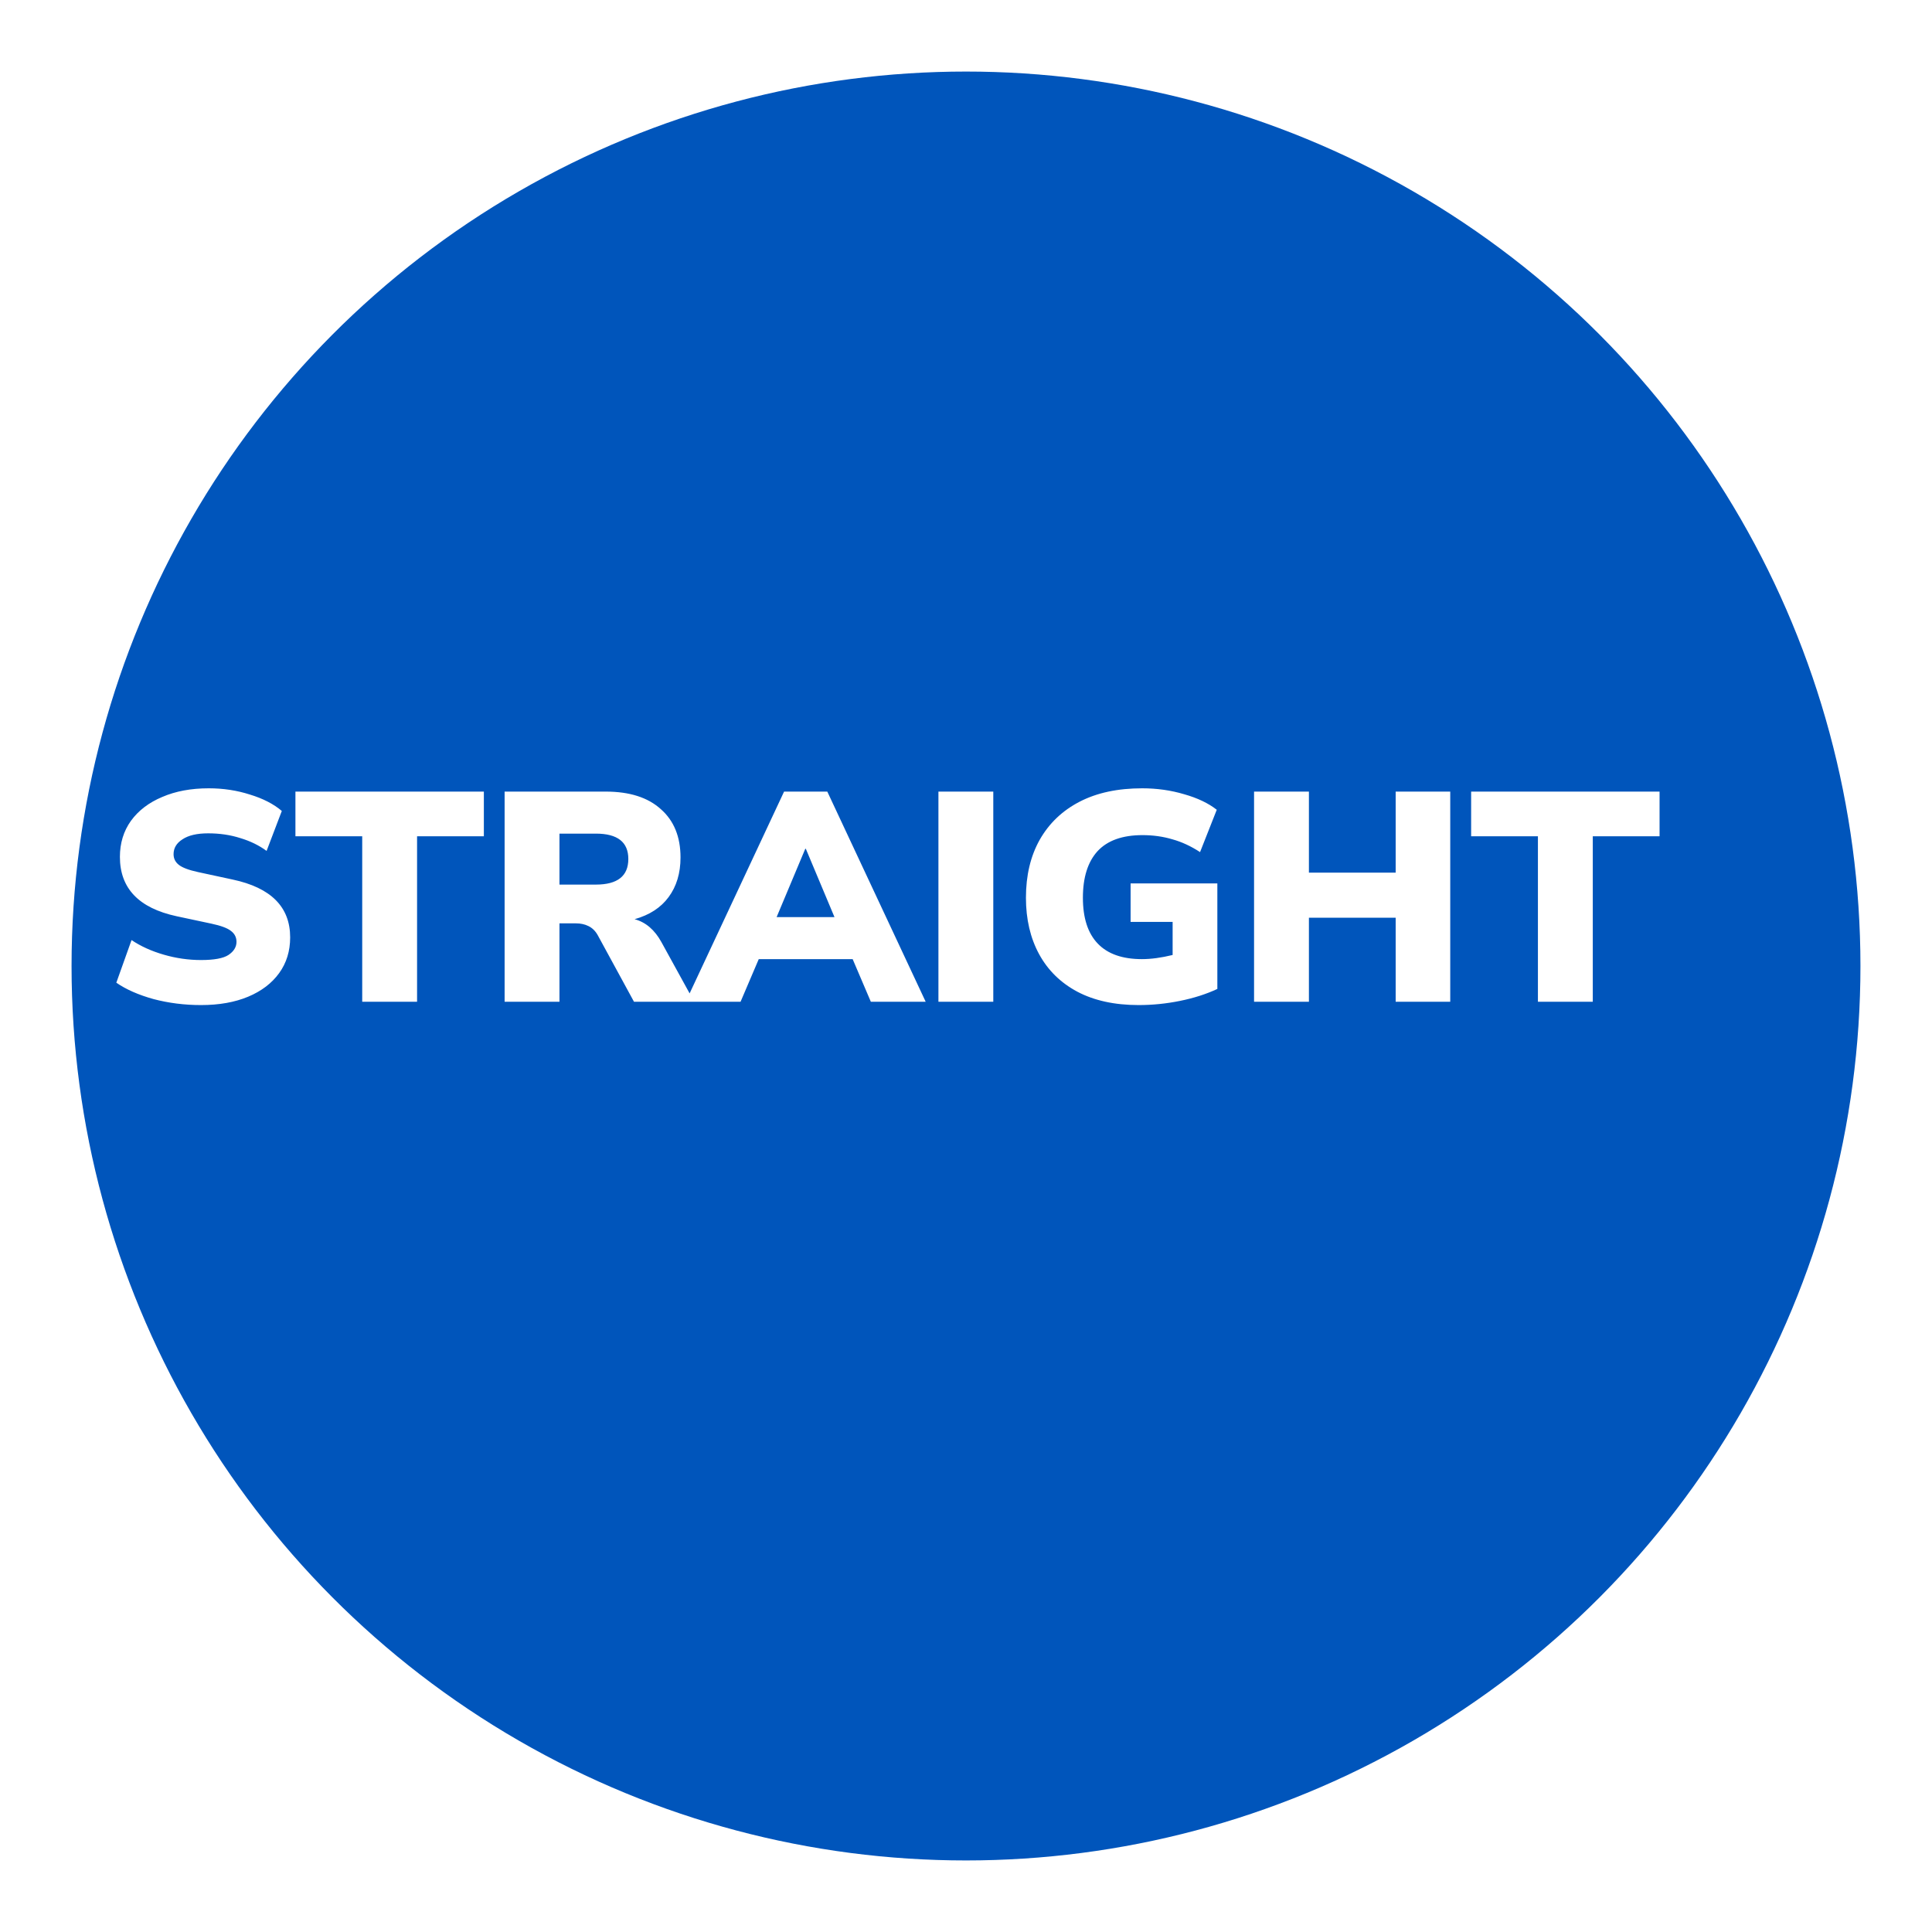
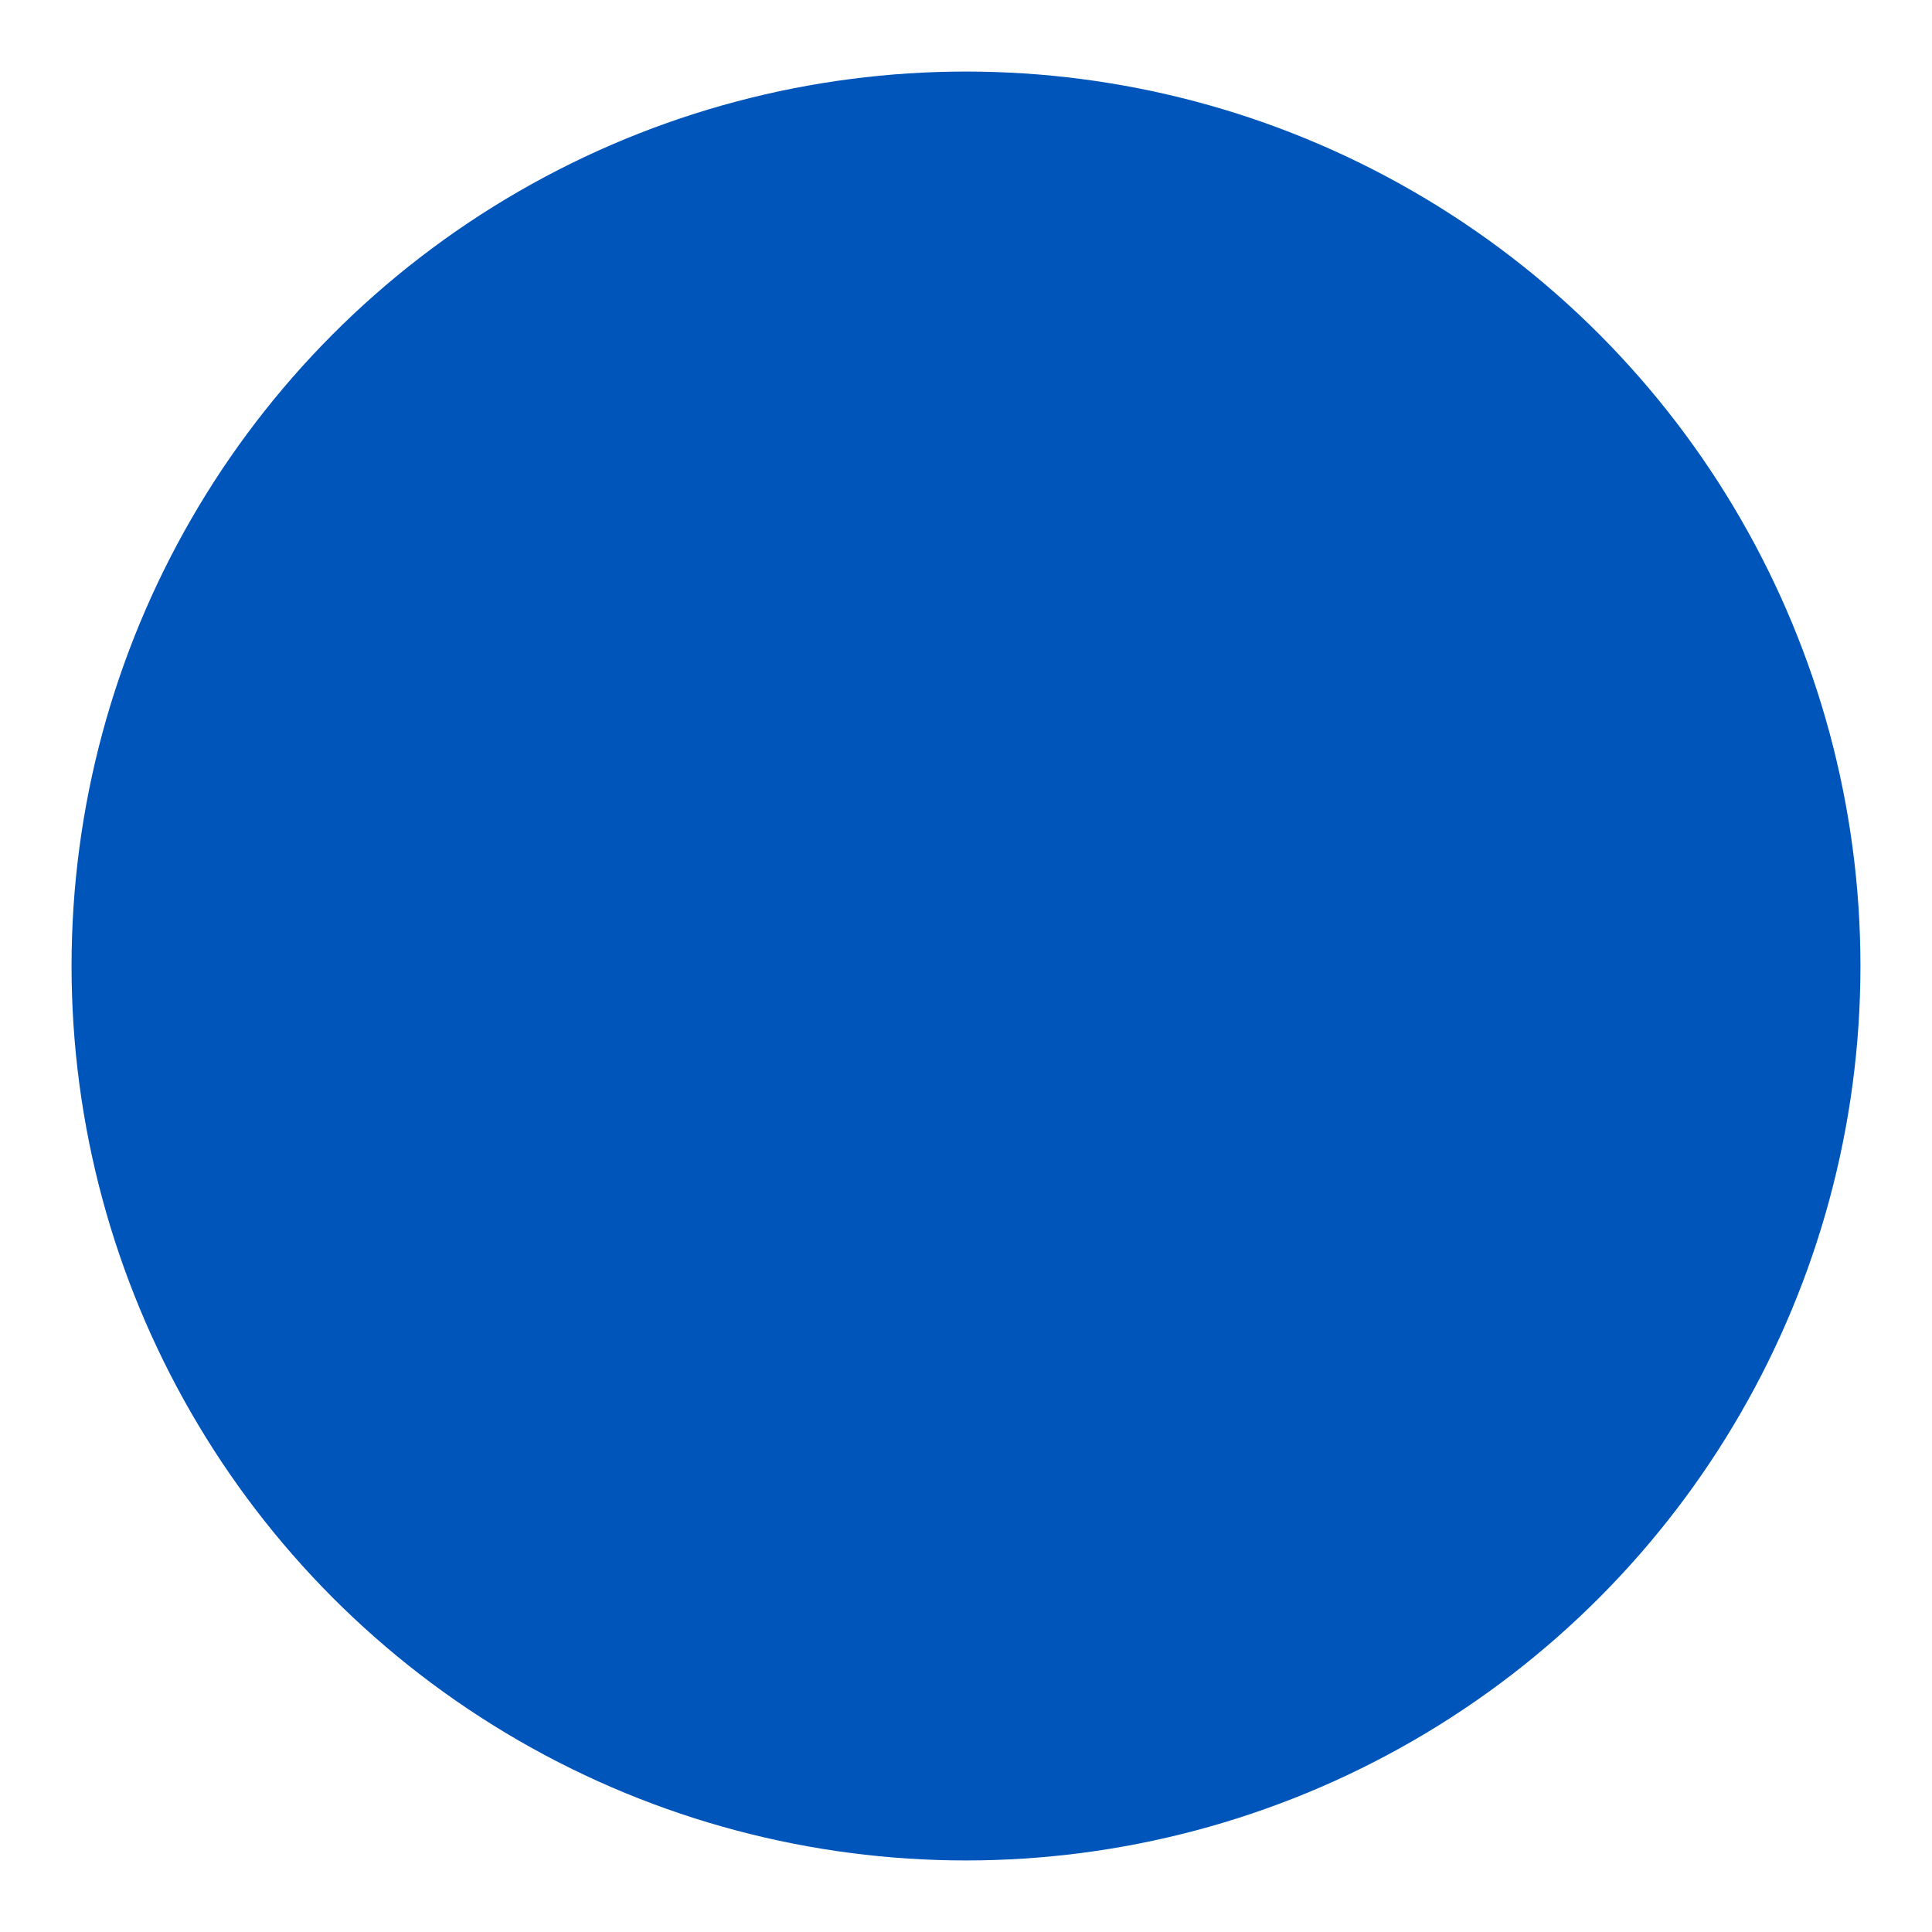
<svg xmlns="http://www.w3.org/2000/svg" width="81" height="81" viewBox="0 0 81 81" fill="none">
  <g filter="url(#filter0_d_7_63)">
    <circle cx="37.5" cy="37.5" r="37.5" fill="#0055BB" />
  </g>
-   <path d="M8.427 42.138C7.736 42.138 7.073 42.054 6.44 41.888C5.806 41.712 5.286 41.483 4.877 41.2L5.515 39.413C5.898 39.671 6.348 39.875 6.865 40.025C7.381 40.175 7.902 40.25 8.427 40.25C8.977 40.25 9.361 40.179 9.577 40.038C9.802 39.888 9.915 39.704 9.915 39.487C9.915 39.296 9.836 39.142 9.677 39.025C9.527 38.908 9.256 38.808 8.865 38.725L7.402 38.413C5.819 38.071 5.027 37.242 5.027 35.925C5.027 35.35 5.181 34.846 5.49 34.413C5.806 33.979 6.244 33.646 6.802 33.413C7.361 33.171 8.011 33.05 8.752 33.05C9.361 33.05 9.936 33.138 10.477 33.312C11.027 33.479 11.473 33.708 11.815 34L11.177 35.675C10.861 35.442 10.494 35.263 10.077 35.138C9.661 35.004 9.211 34.938 8.727 34.938C8.261 34.938 7.902 35.021 7.652 35.188C7.402 35.346 7.277 35.554 7.277 35.812C7.277 35.996 7.352 36.146 7.502 36.263C7.652 36.379 7.919 36.479 8.302 36.562L9.752 36.875C11.361 37.217 12.165 38.025 12.165 39.3C12.165 39.875 12.011 40.375 11.702 40.8C11.394 41.225 10.961 41.554 10.402 41.788C9.844 42.021 9.186 42.138 8.427 42.138ZM15.186 42V35.062H12.386V33.188H20.286V35.062H17.486V42H15.186ZM21.156 42V33.188H25.393C26.393 33.188 27.164 33.433 27.706 33.925C28.256 34.408 28.531 35.083 28.531 35.95C28.531 36.608 28.364 37.163 28.031 37.612C27.706 38.054 27.231 38.362 26.606 38.538C27.072 38.663 27.447 38.983 27.731 39.5L29.106 42H26.581L25.056 39.2C24.956 39.025 24.826 38.9 24.668 38.825C24.518 38.75 24.343 38.712 24.143 38.712H23.456V42H21.156ZM23.456 37.087H24.981C25.889 37.087 26.343 36.729 26.343 36.013C26.343 35.304 25.889 34.95 24.981 34.95H23.456V37.087ZM28.748 42L32.873 33.188H34.685L38.81 42H36.511L35.748 40.212H31.811L31.048 42H28.748ZM33.761 35.587L32.56 38.45H34.986L33.785 35.587H33.761ZM39.344 42V33.188H41.644V42H39.344ZM47.738 42.138C46.73 42.138 45.872 41.95 45.163 41.575C44.463 41.2 43.93 40.675 43.563 40C43.197 39.325 43.013 38.538 43.013 37.638C43.013 36.704 43.205 35.896 43.588 35.212C43.98 34.521 44.538 33.987 45.263 33.612C45.988 33.237 46.863 33.05 47.888 33.05C48.505 33.05 49.092 33.133 49.651 33.3C50.209 33.458 50.663 33.675 51.013 33.95L50.313 35.725C49.93 35.475 49.542 35.296 49.151 35.188C48.759 35.071 48.342 35.013 47.901 35.013C47.059 35.013 46.43 35.237 46.013 35.688C45.605 36.138 45.401 36.788 45.401 37.638C45.401 38.487 45.609 39.129 46.026 39.562C46.442 39.996 47.059 40.212 47.876 40.212C48.259 40.212 48.688 40.154 49.163 40.038V38.65H47.401V37.038H51.038V41.462C50.572 41.679 50.051 41.846 49.476 41.962C48.901 42.079 48.322 42.138 47.738 42.138ZM52.577 42V33.188H54.877V36.587H58.514V33.188H60.802V42H58.514V38.475H54.877V42H52.577ZM64.478 42V35.062H61.678V33.188H69.578V35.062H66.778V42H64.478Z" fill="white" />
  <defs>
    <filter id="filter0_d_7_63" x="0" y="0" width="81" height="81" filterUnits="userSpaceOnUse" color-interpolation-filters="sRGB">
      <feFlood flood-opacity="0" result="BackgroundImageFix" />
      <feColorMatrix in="SourceAlpha" type="matrix" values="0 0 0 0 0 0 0 0 0 0 0 0 0 0 0 0 0 0 127 0" result="hardAlpha" />
      <feOffset dx="3" dy="3" />
      <feGaussianBlur stdDeviation="1.5" />
      <feComposite in2="hardAlpha" operator="out" />
      <feColorMatrix type="matrix" values="0 0 0 0 0 0 0 0 0 0 0 0 0 0 0 0 0 0 0.161 0" />
      <feBlend mode="normal" in2="BackgroundImageFix" result="effect1_dropShadow_7_63" />
      <feBlend mode="normal" in="SourceGraphic" in2="effect1_dropShadow_7_63" result="shape" />
    </filter>
  </defs>
</svg>